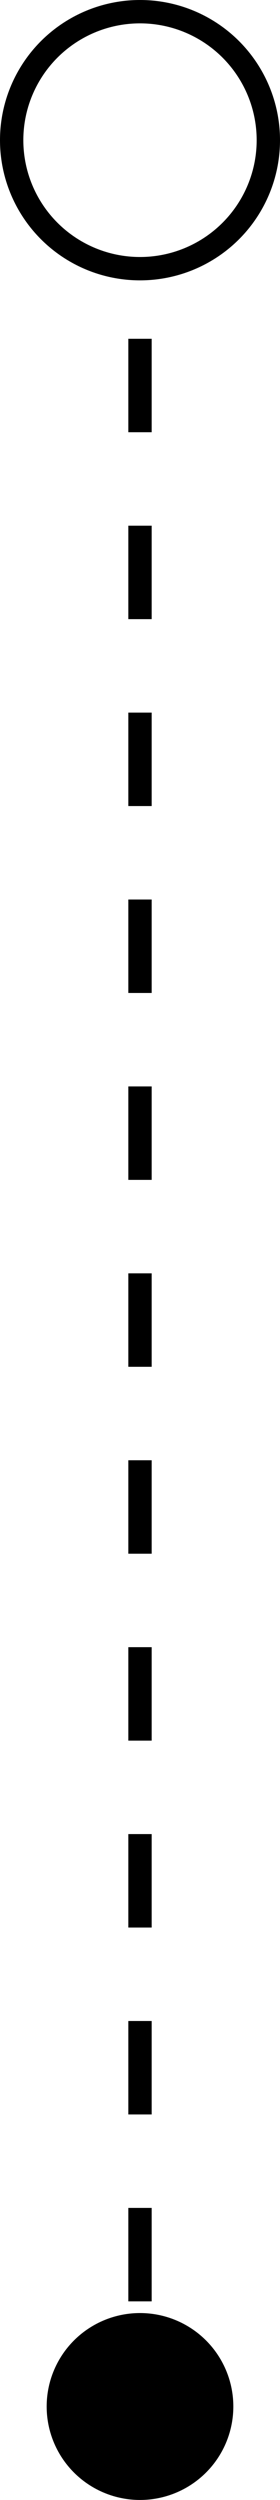
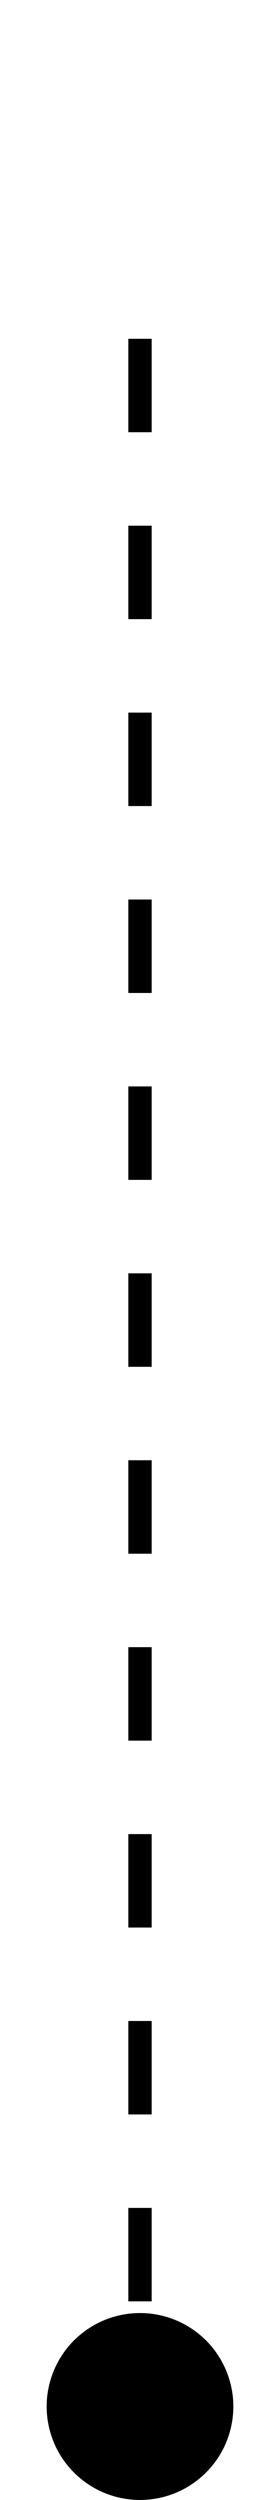
<svg xmlns="http://www.w3.org/2000/svg" width="12" height="107" viewBox="0 0 12 107" fill="none">
  <path d="M6 98.5V12" stroke="black" stroke-dasharray="4 4" />
-   <circle cx="6" cy="6" r="5.5" stroke="black" />
  <circle cx="6" cy="103" r="3.5" fill="black" stroke="black" />
</svg>